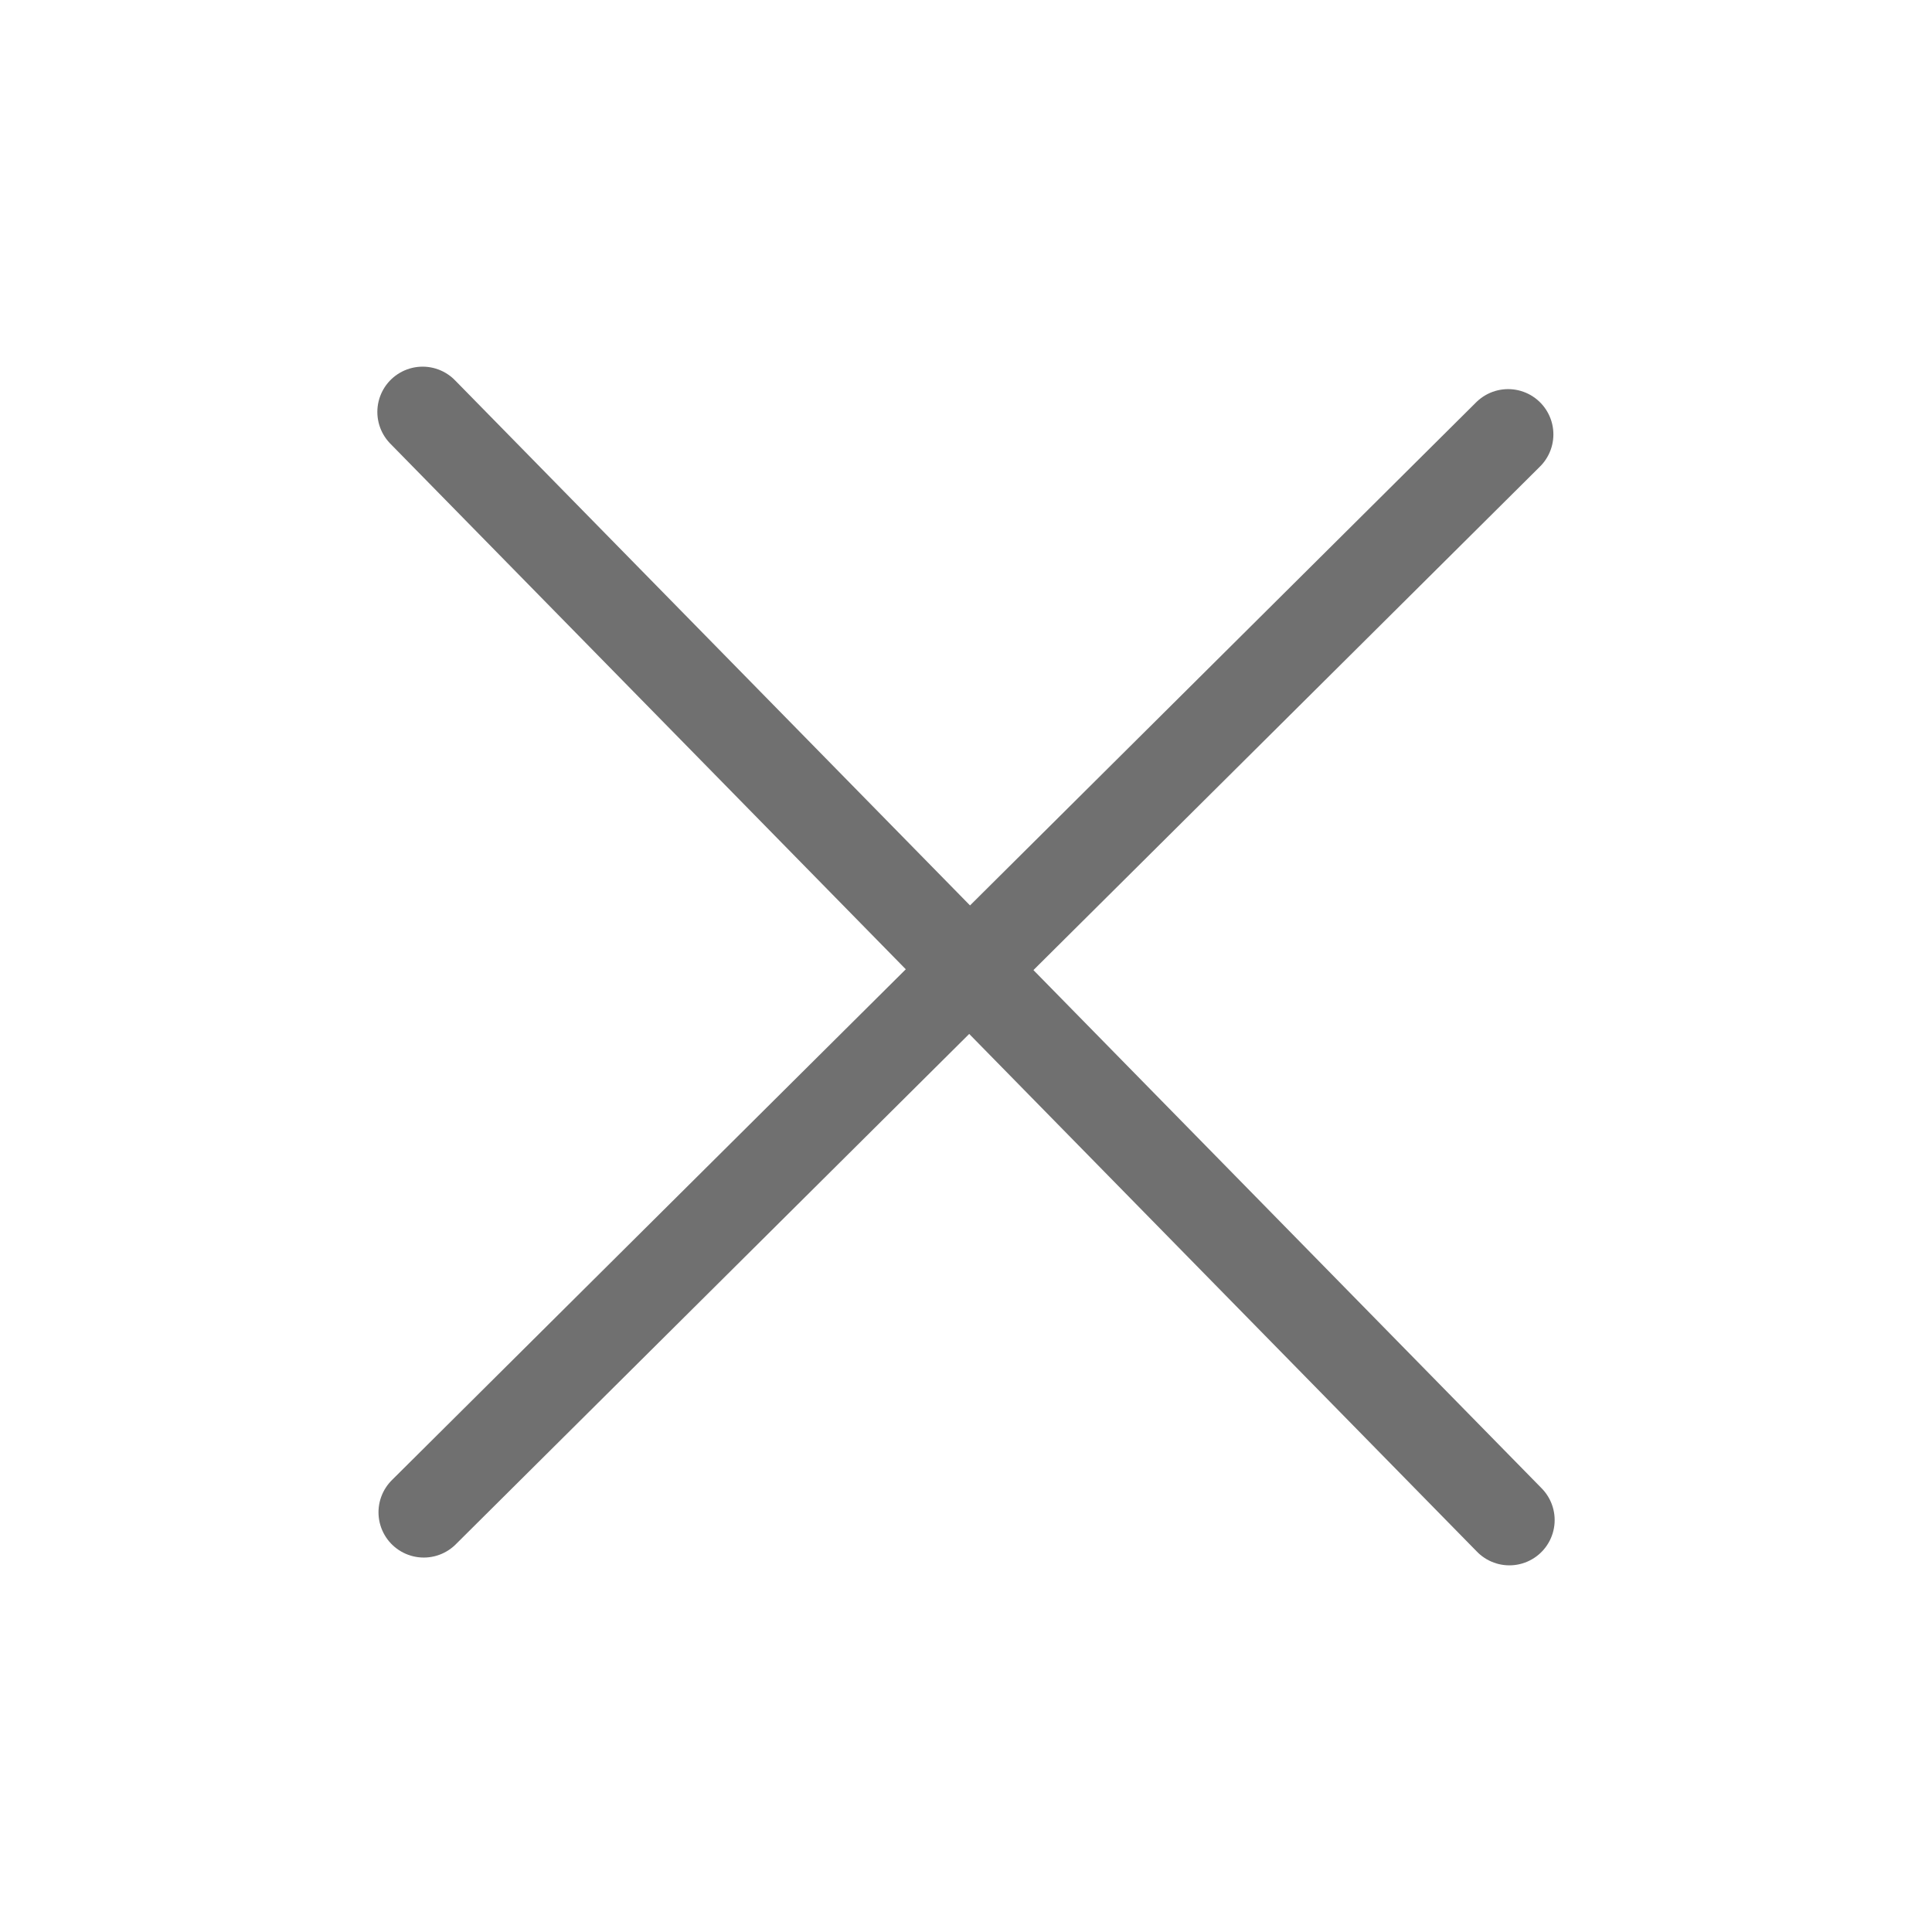
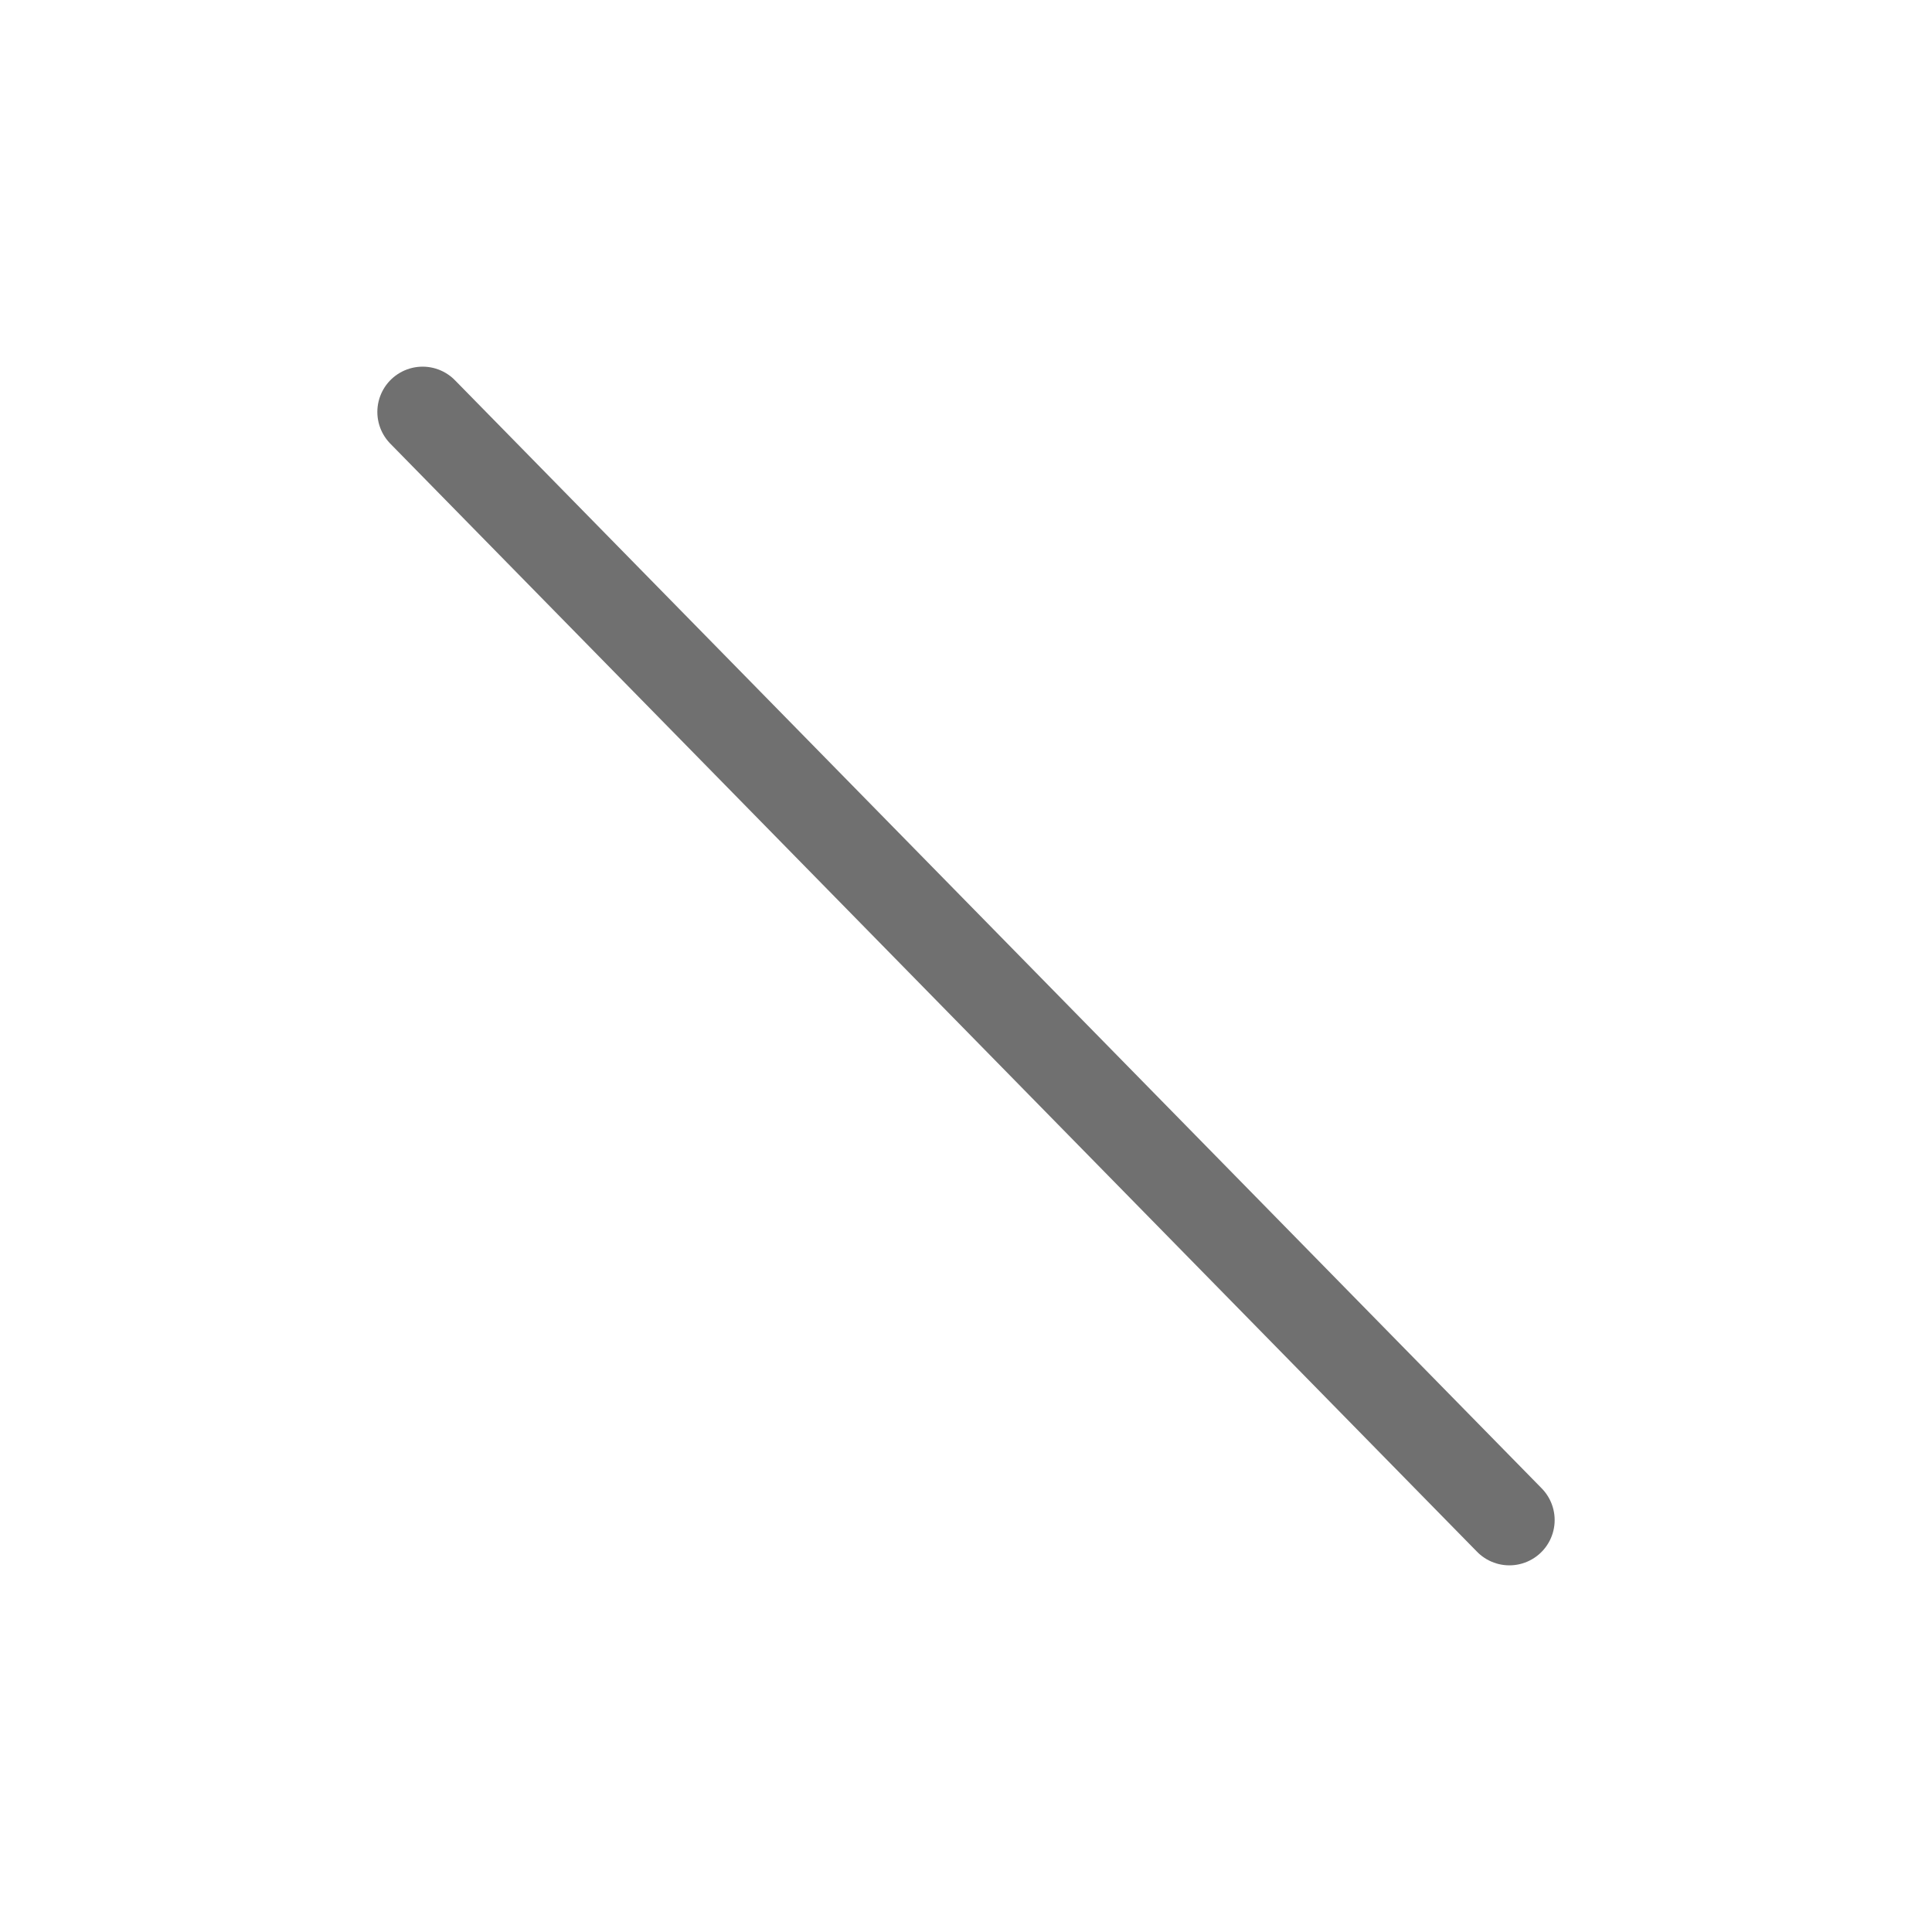
<svg xmlns="http://www.w3.org/2000/svg" width="32" height="32" viewBox="0 0 32 32">
  <g id="Raggruppa_3626" data-name="Raggruppa 3626" transform="translate(-1300 -89)">
    <g id="CLOSE_icon" data-name="CLOSE icon" transform="translate(1300 89)">
-       <rect id="Rettangolo_782" data-name="Rettangolo 782" width="32" height="32" fill="none" />
      <g id="Raggruppa_3617" data-name="Raggruppa 3617" transform="translate(6.826 6.823)">
        <g id="Raggruppa_3611" data-name="Raggruppa 3611" transform="translate(0.174)">
          <path id="Tracciato_2541" data-name="Tracciato 2541" d="M5654.479,1990.709l18,18.354" transform="translate(-5654.479 -1990.709)" fill="none" stroke="#707070" stroke-linecap="round" stroke-width="1.5" />
        </g>
        <g id="Raggruppa_3616" data-name="Raggruppa 3616" transform="translate(18.153 0.174) rotate(90)">
-           <path id="Tracciato_2541-2" data-name="Tracciato 2541" d="M0,0,17.853,17.96" transform="translate(0.198 0)" fill="none" stroke="#707070" stroke-linecap="round" stroke-width="1.5" />
-         </g>
+           </g>
      </g>
    </g>
  </g>
</svg>